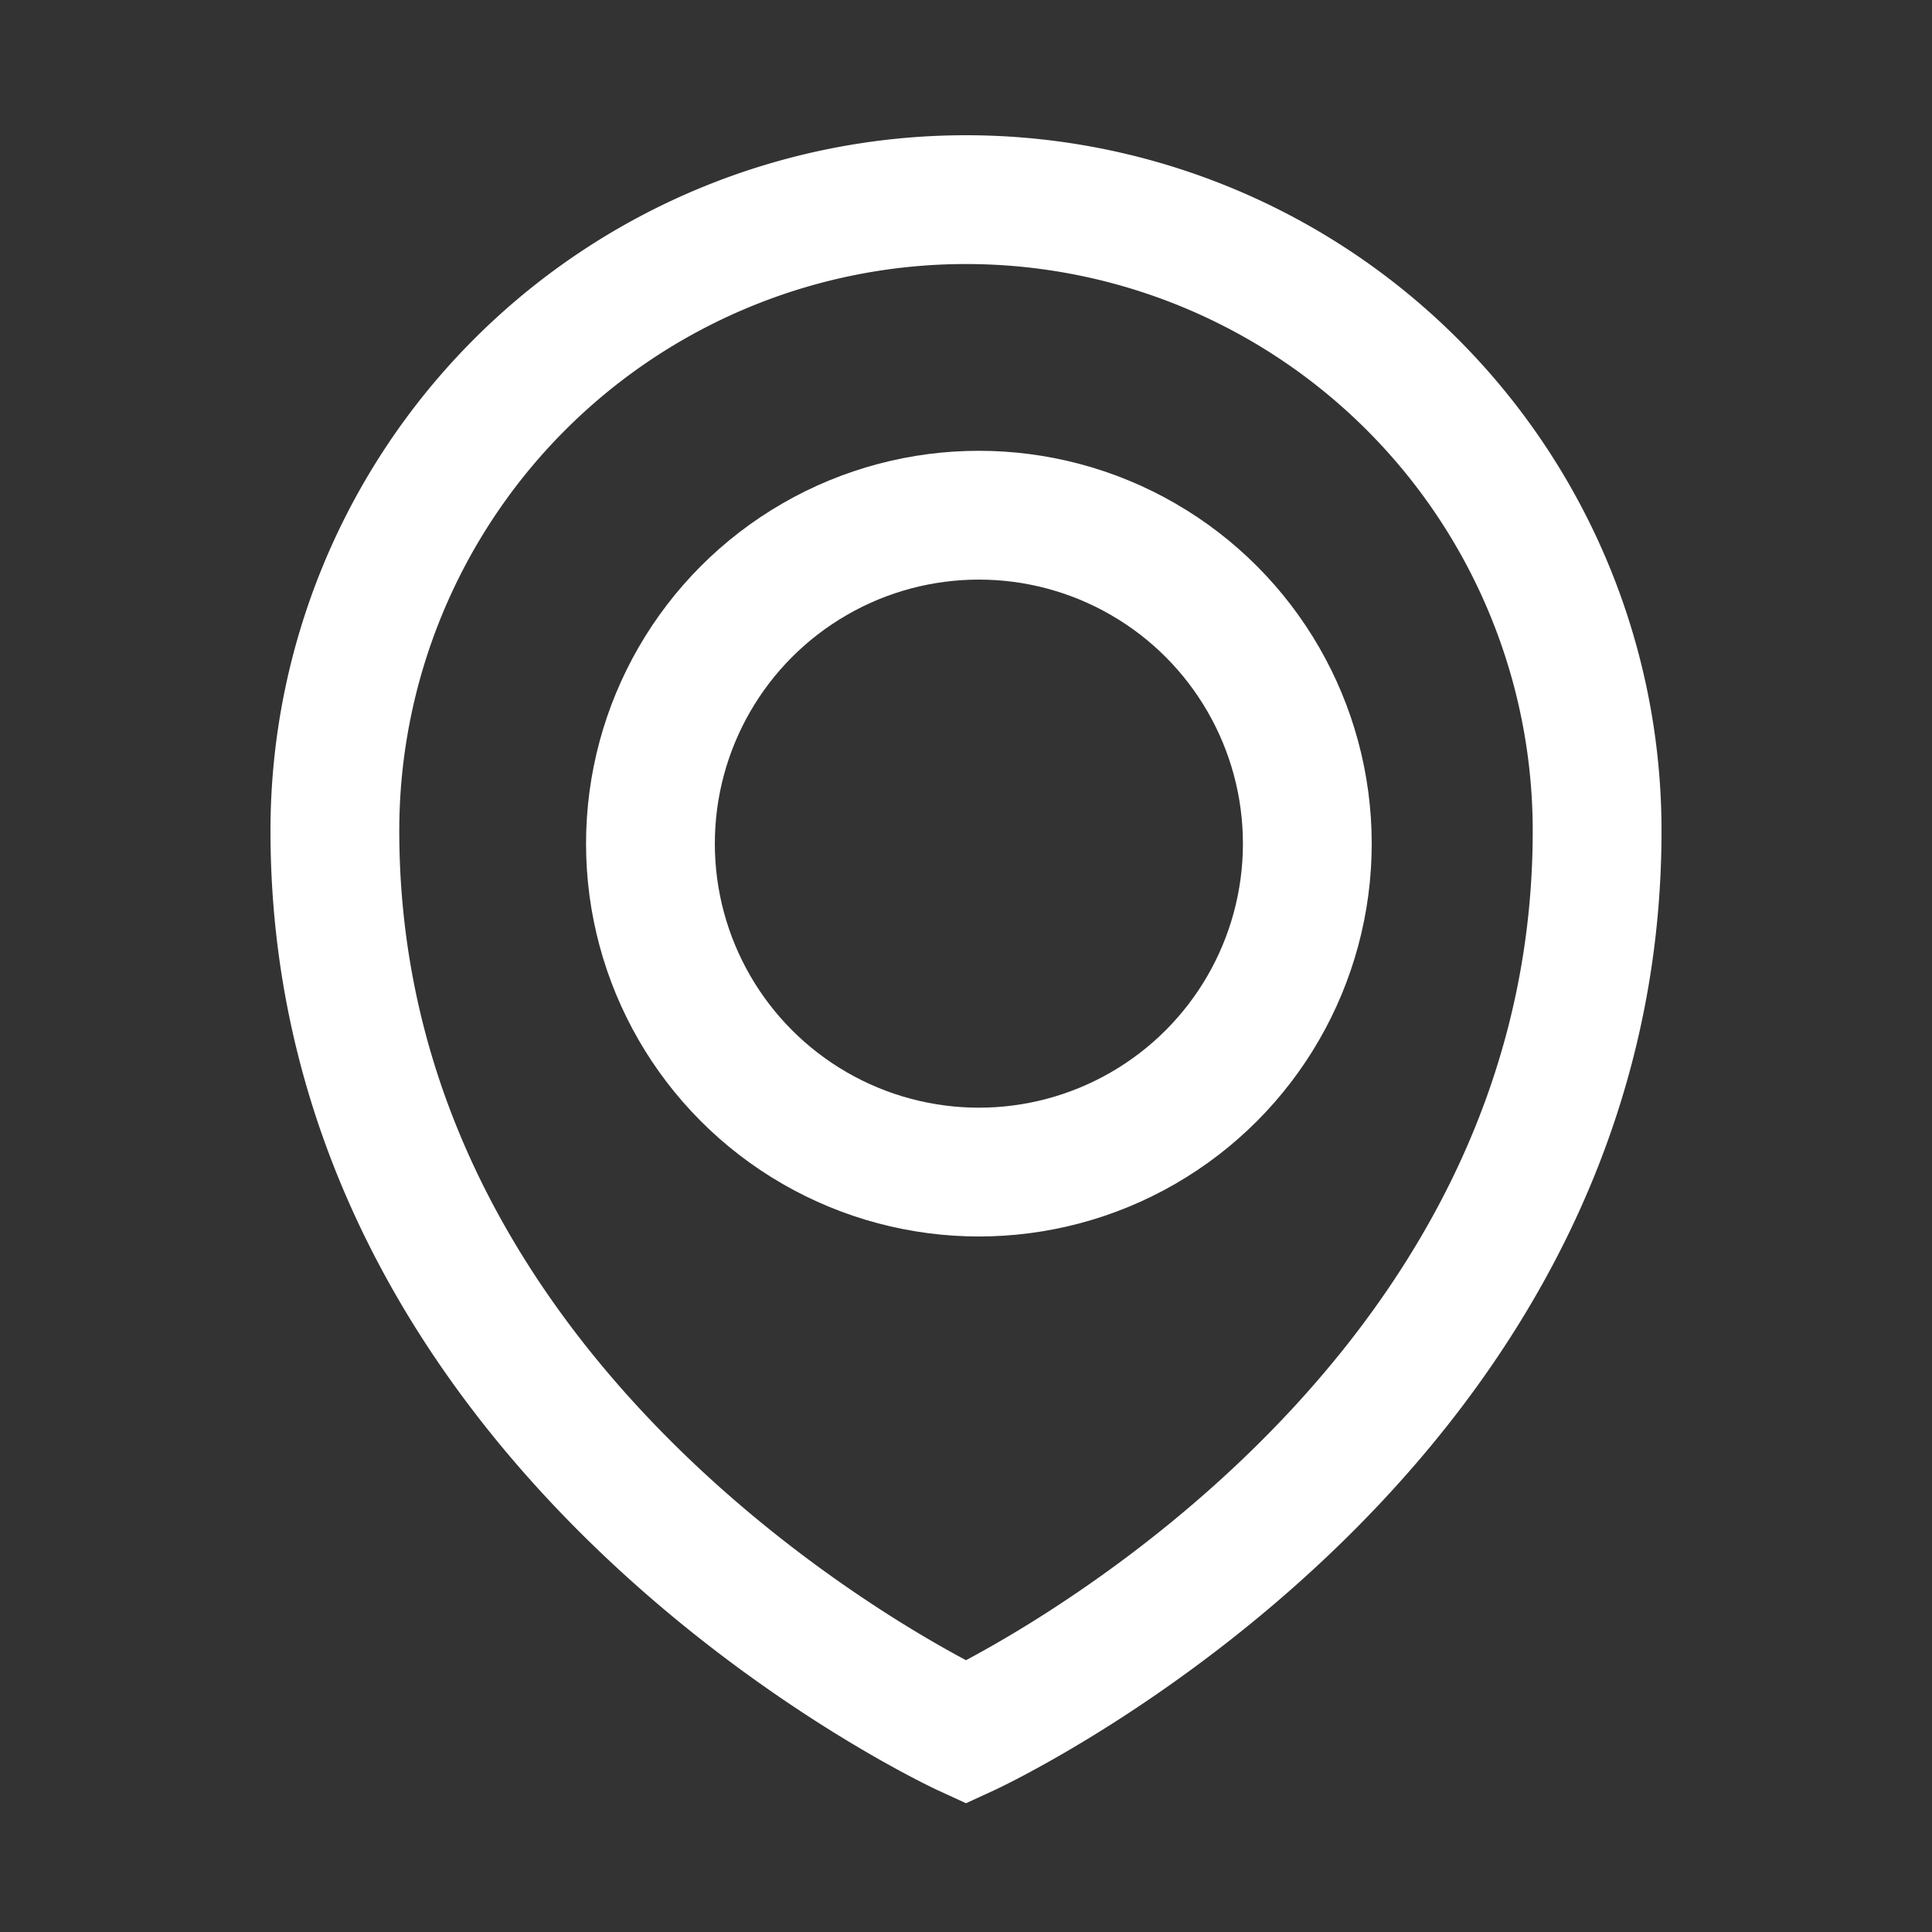
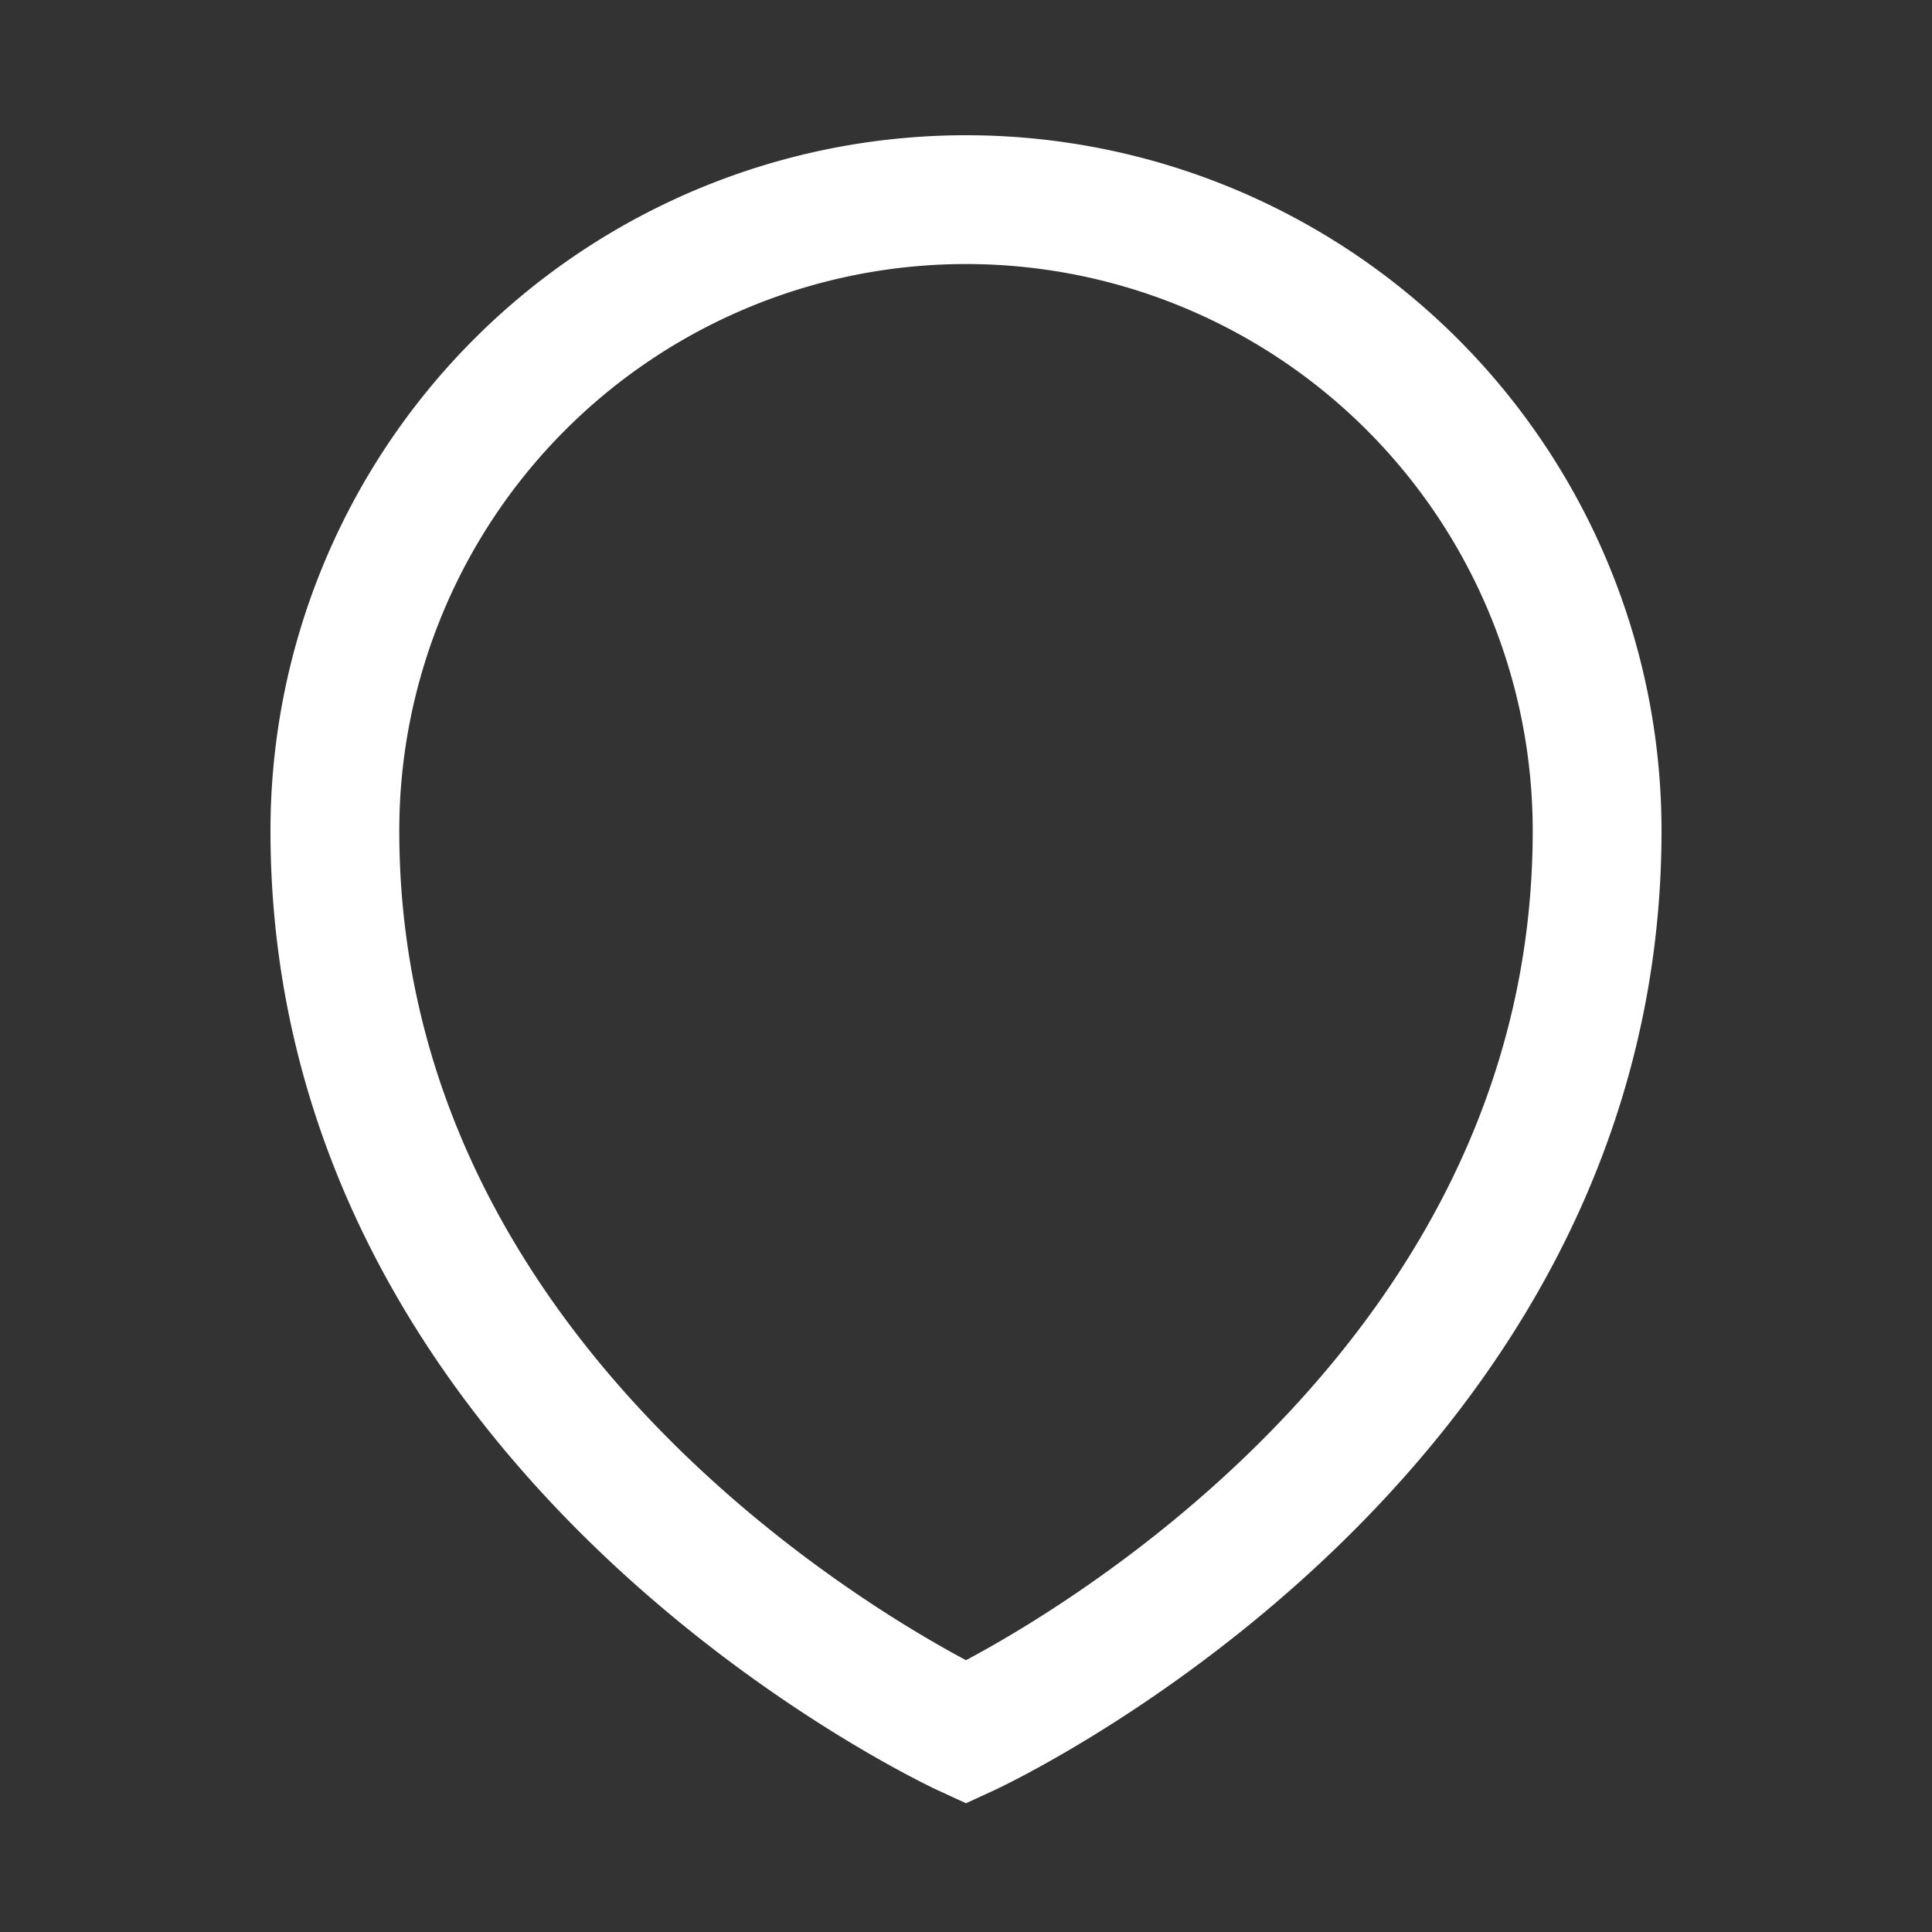
<svg xmlns="http://www.w3.org/2000/svg" id="Маркер" viewBox="0 0 30 30">
  <rect x="0" y="0" width="30" height="30" fill="#333333" stroke="none" />
  <defs>
    <style>.cls-1{fill:none;stroke:#fff;stroke-miterlimit:10;stroke-width:2px;}</style>
  </defs>
  <title>marker-white</title>
  <path class="cls-1" d="M24.8,12.9c0,9.5-9.8,14-9.8,14s-9.8-4.5-9.8-14a9.8,9.8,0,0,1,19.6,0Z" />
-   <circle class="cls-1" cx="15.2" cy="13.1" r="5.1" />
</svg>